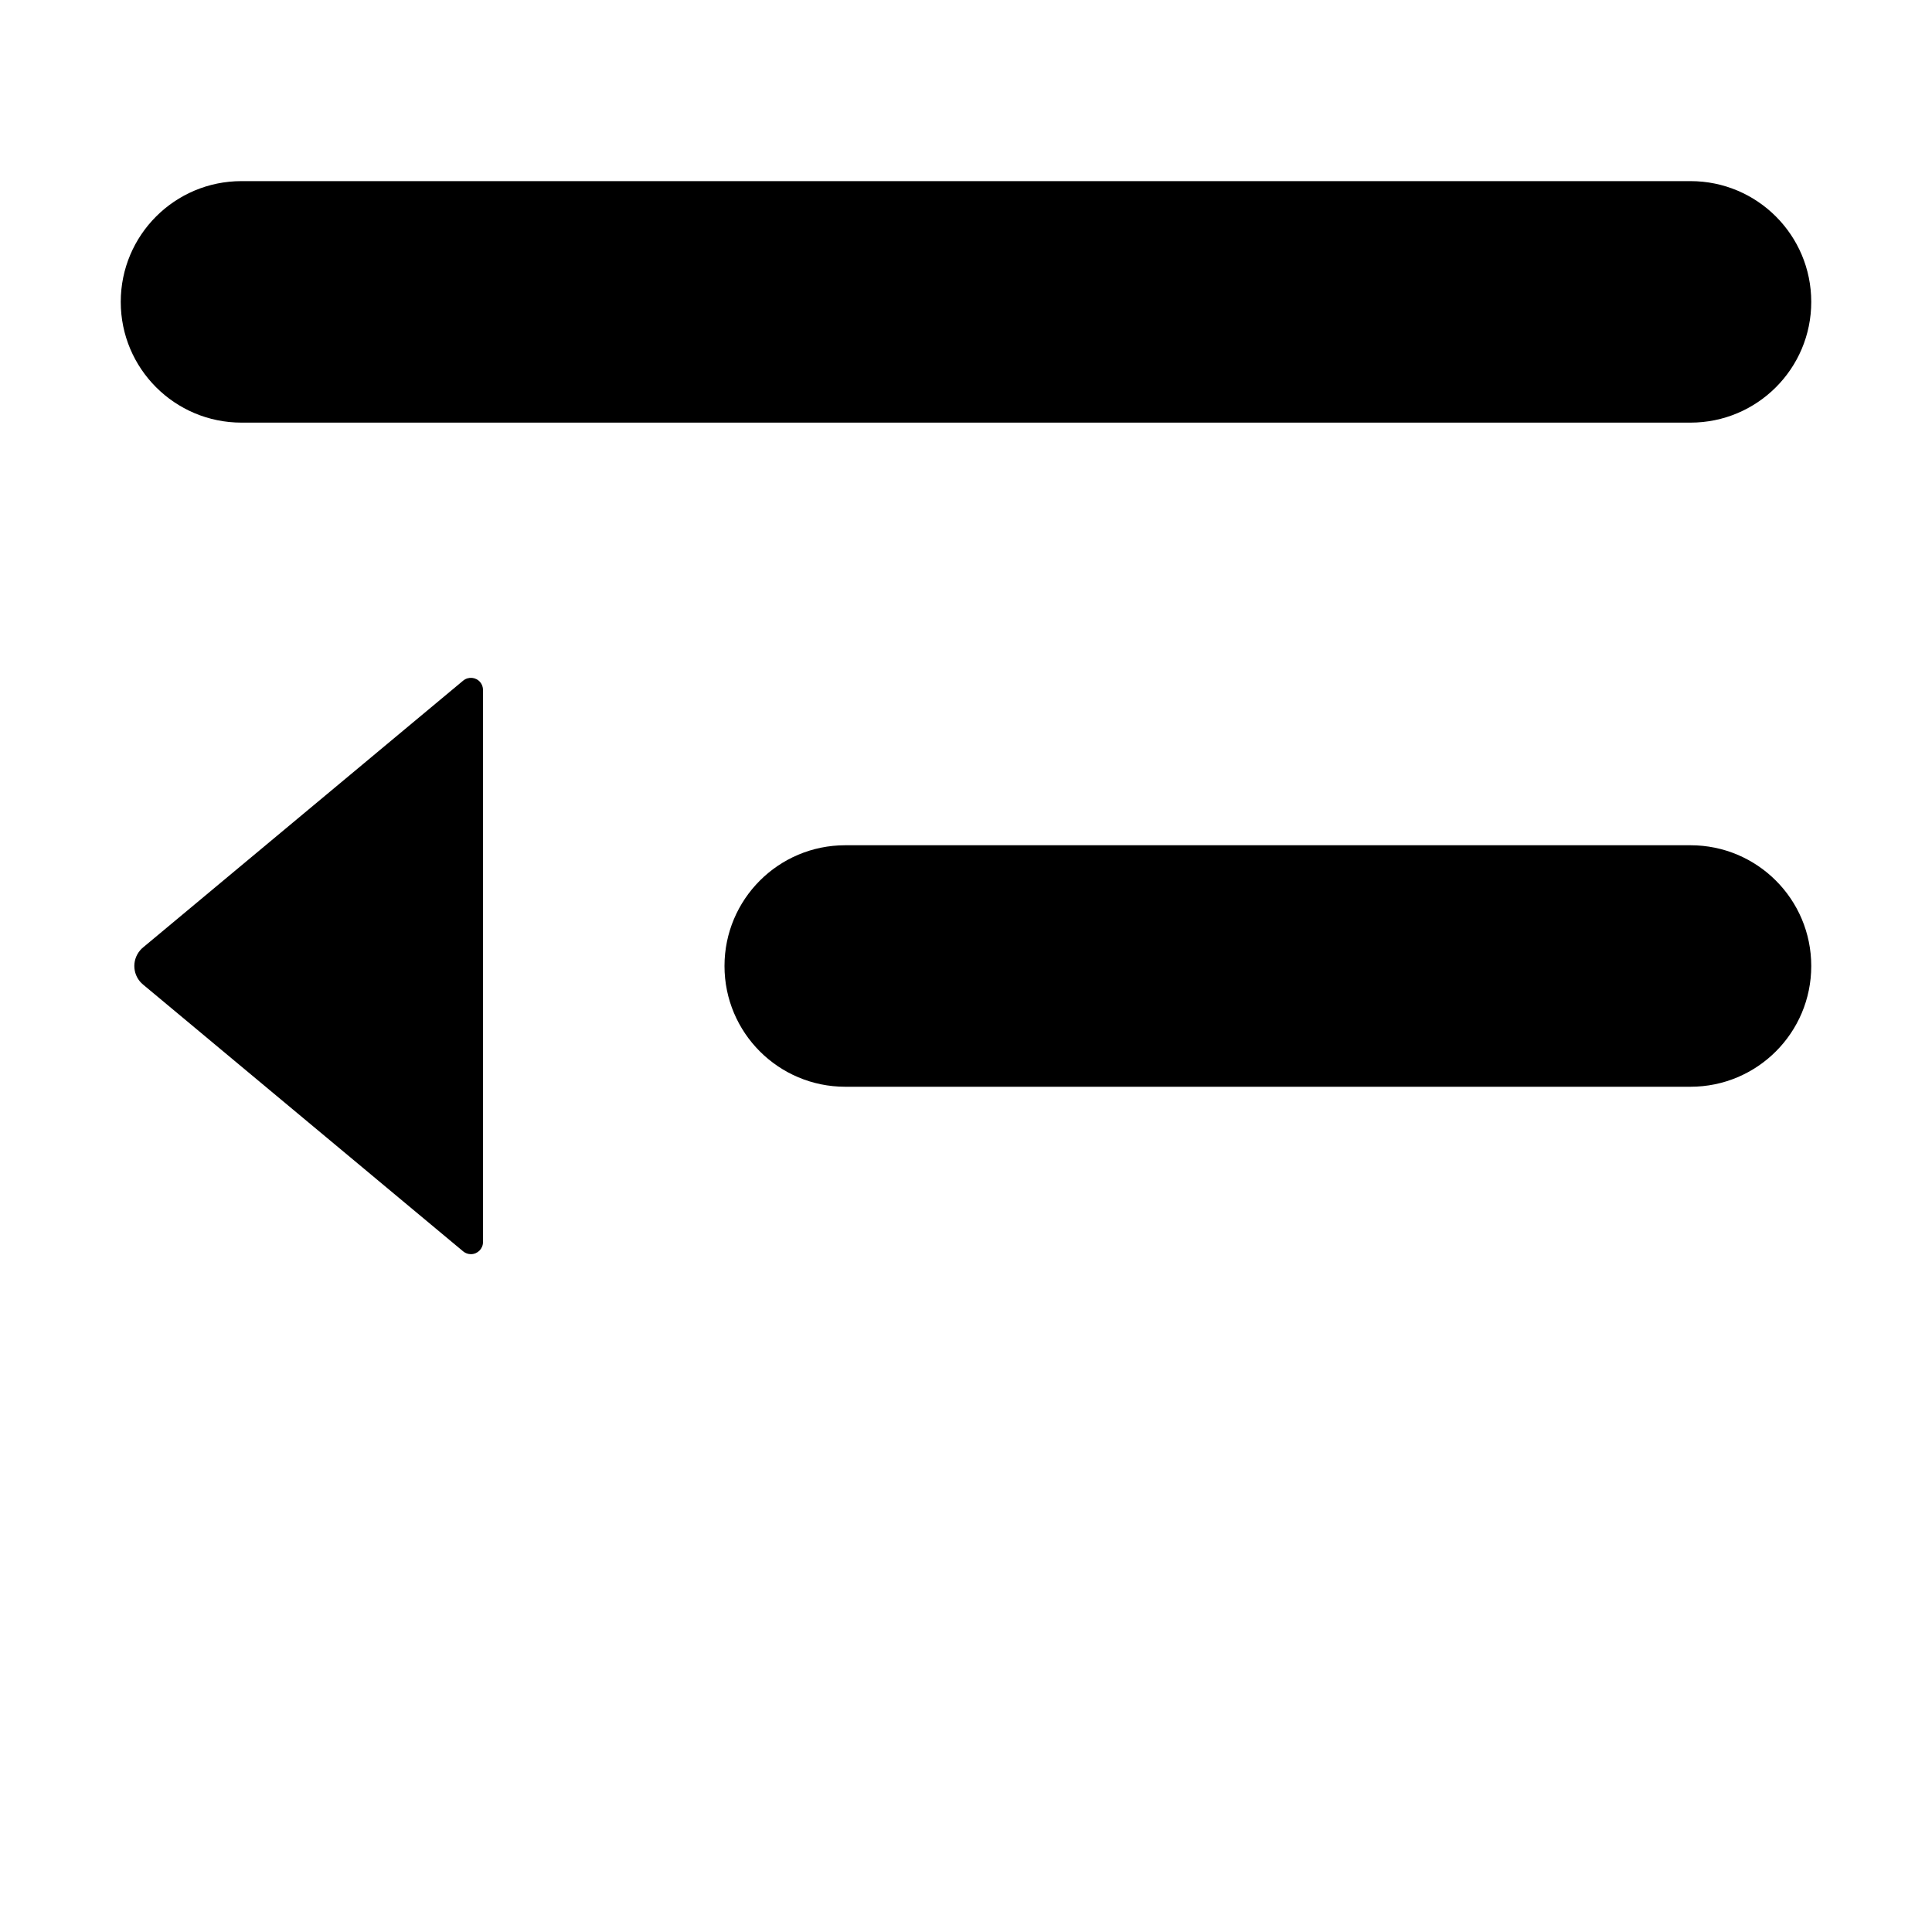
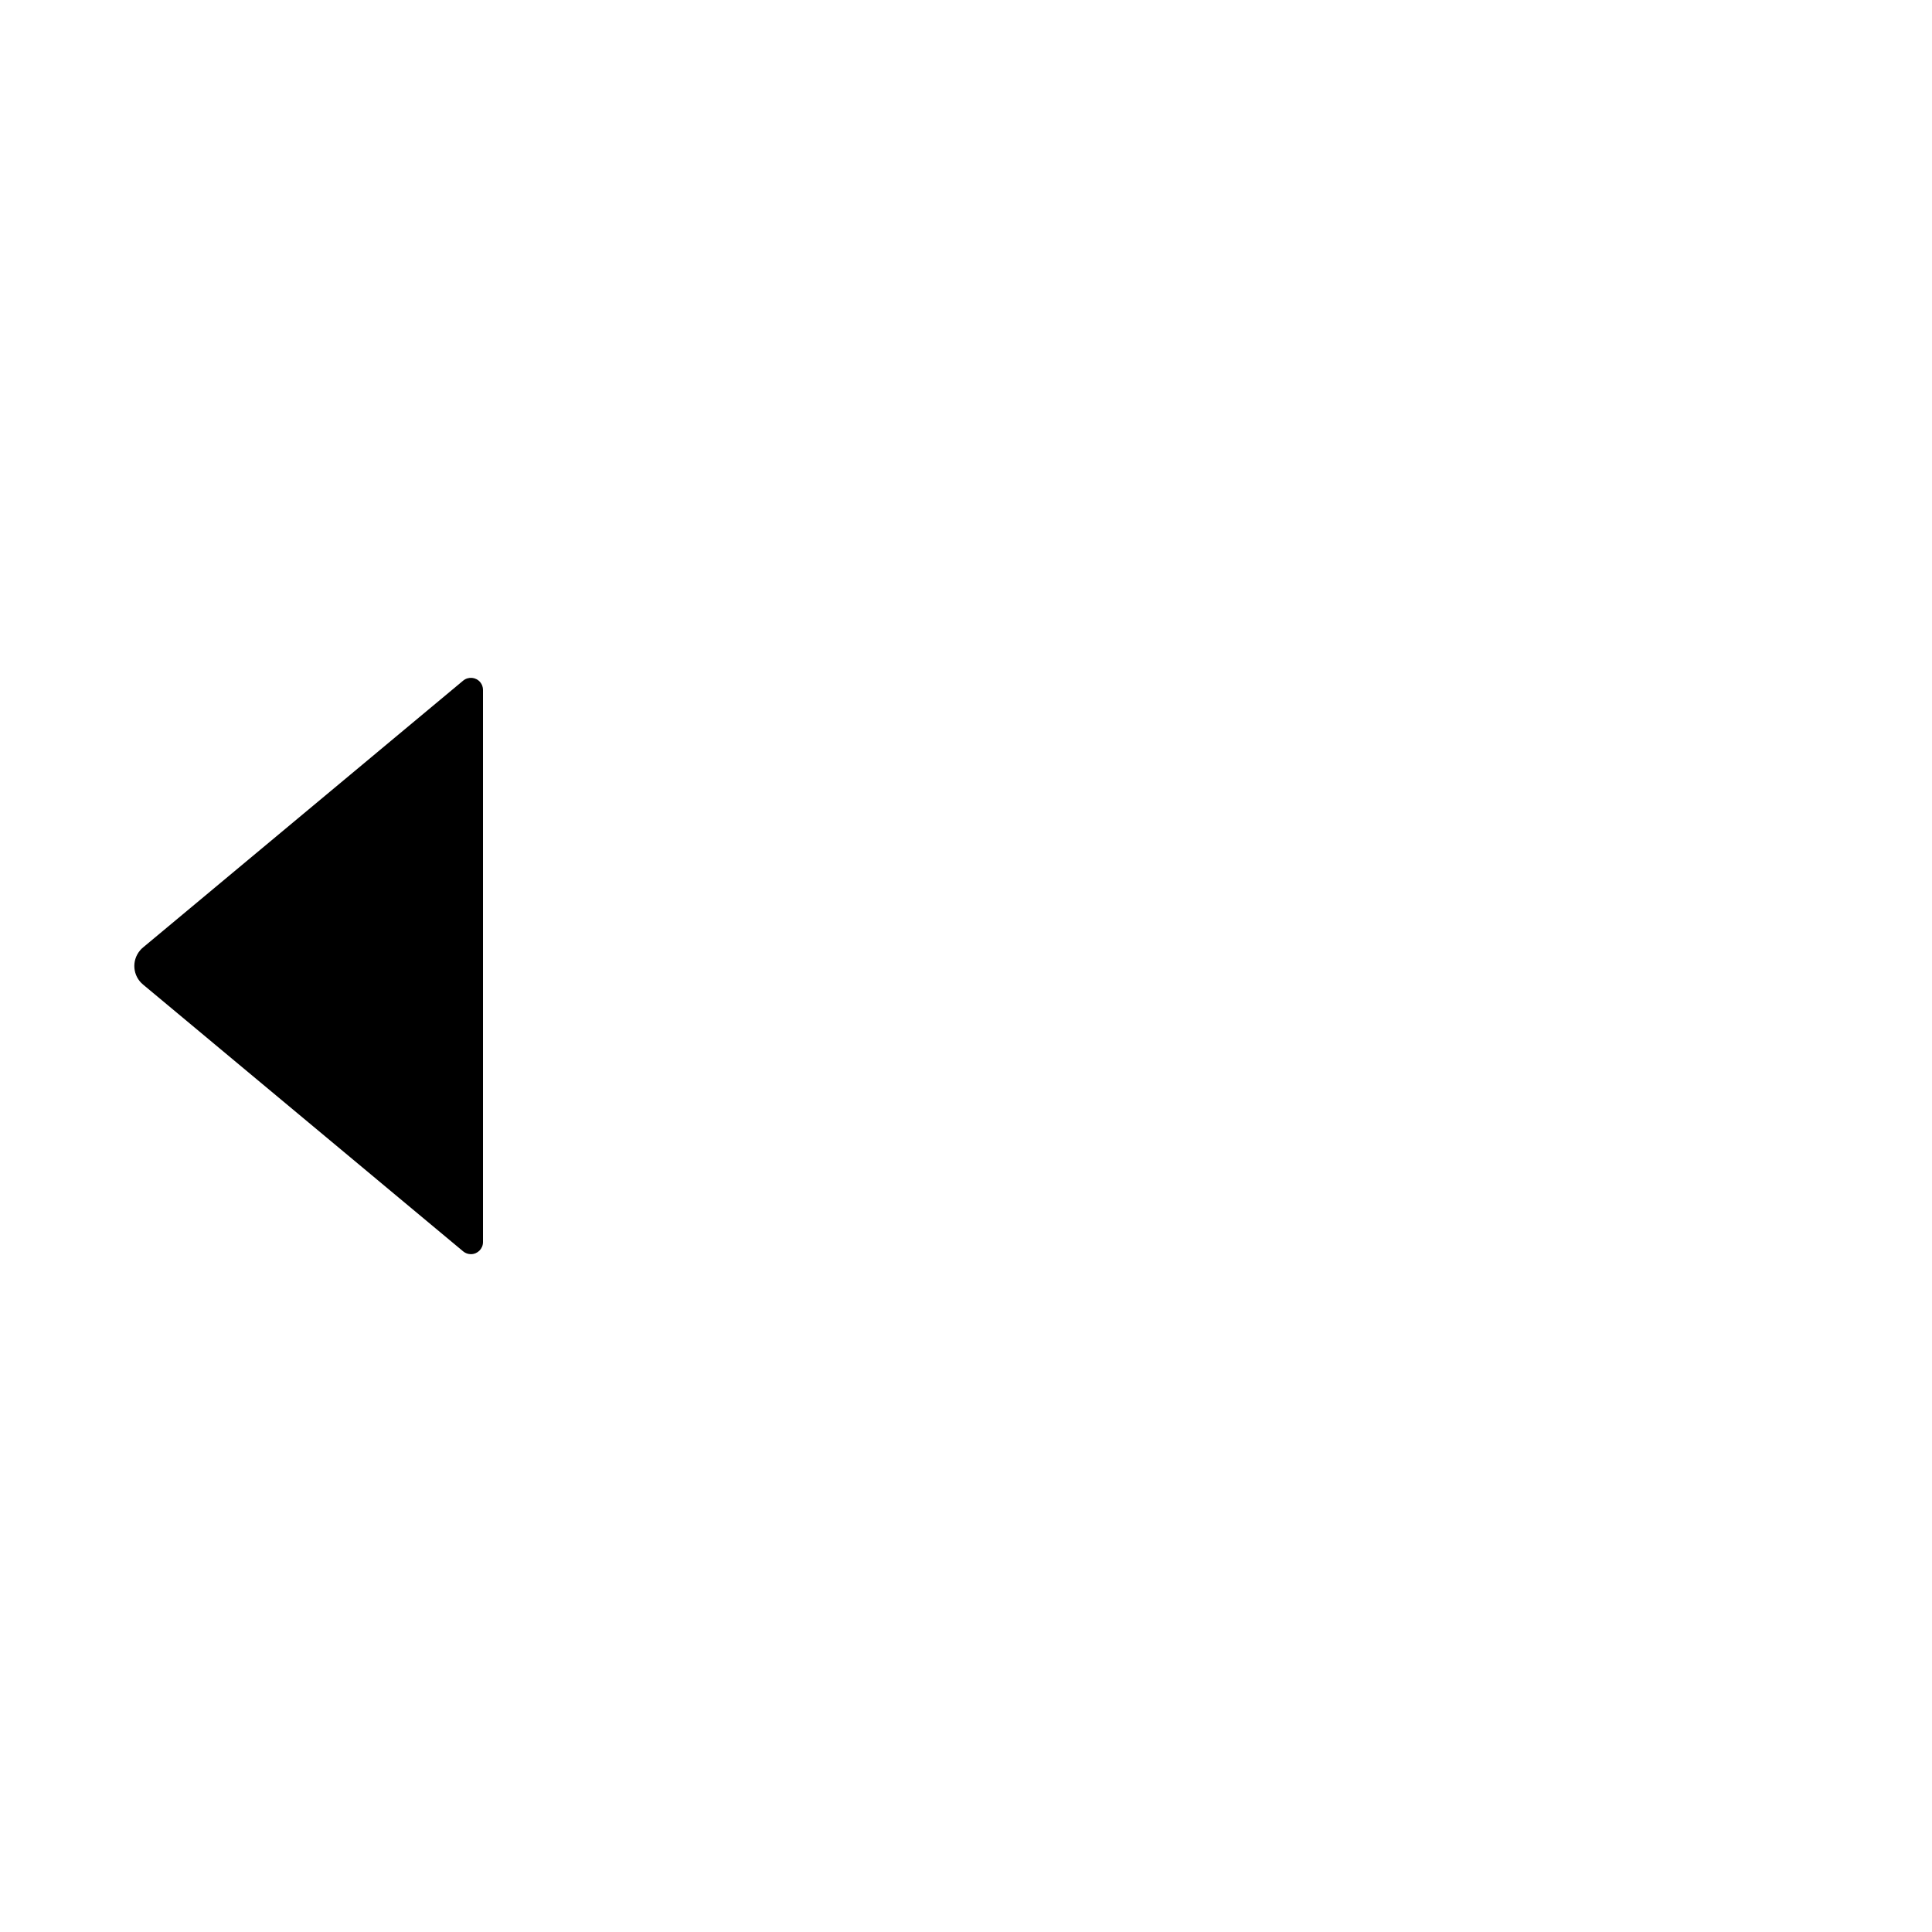
<svg xmlns="http://www.w3.org/2000/svg" width="32" height="32" viewBox="0 0 32 32" fill="none">
-   <path fill-rule="evenodd" clip-rule="evenodd" d="M4 3H28C29.105 3 30 3.895 30 5C30 6.105 29.105 7 28 7H4C2.895 7 2 6.105 2 5C2 3.895 2.895 3 4 3Z" fill="black" />
-   <path fill-rule="evenodd" clip-rule="evenodd" d="M28 14H14C12.895 14 12 14.895 12 16C12 17.105 12.895 18 14 18H28C29.105 18 30 17.105 30 16C30 14.895 29.105 14 28 14Z" fill="black" />
  <path fill-rule="evenodd" clip-rule="evenodd" d="M7.672 20.727L2.369 16.307C2.199 16.166 2.176 15.914 2.318 15.744C2.333 15.725 2.35 15.708 2.369 15.693L7.672 11.273C7.757 11.203 7.883 11.214 7.954 11.299C7.984 11.335 8 11.38 8 11.427V20.573C8 20.683 7.91 20.773 7.8 20.773C7.753 20.773 7.708 20.757 7.672 20.727Z" fill="black" />
</svg>